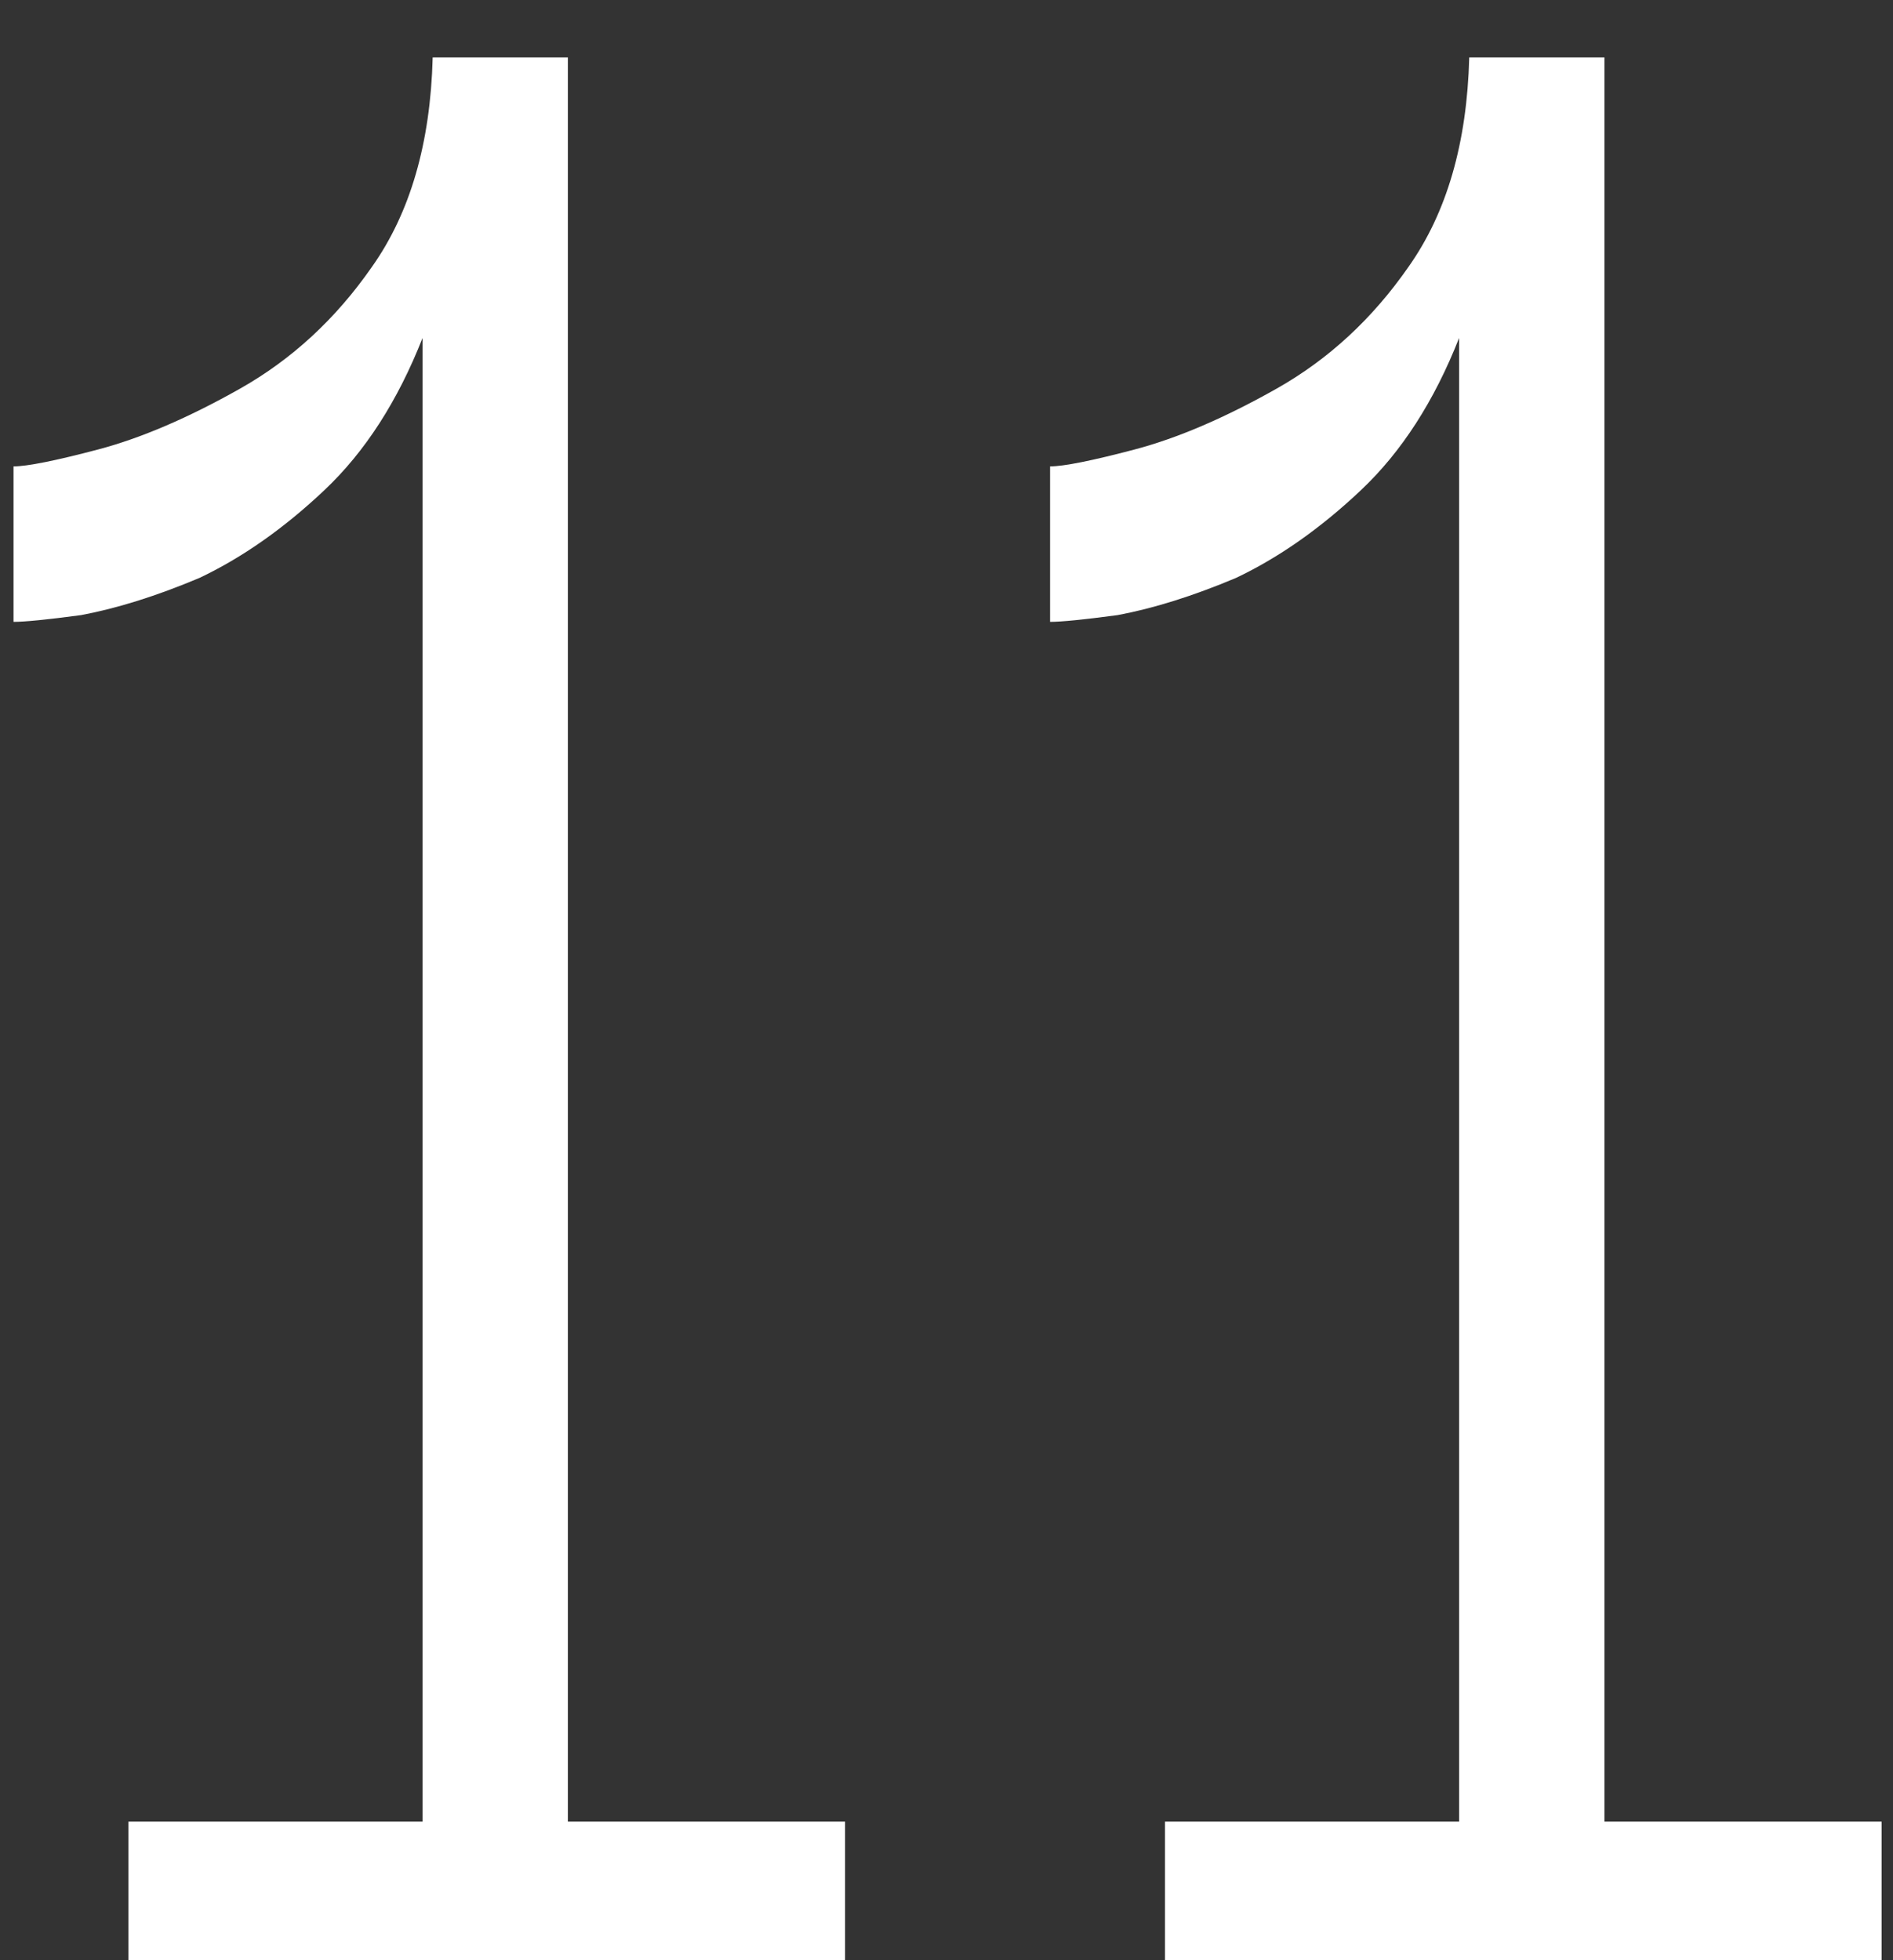
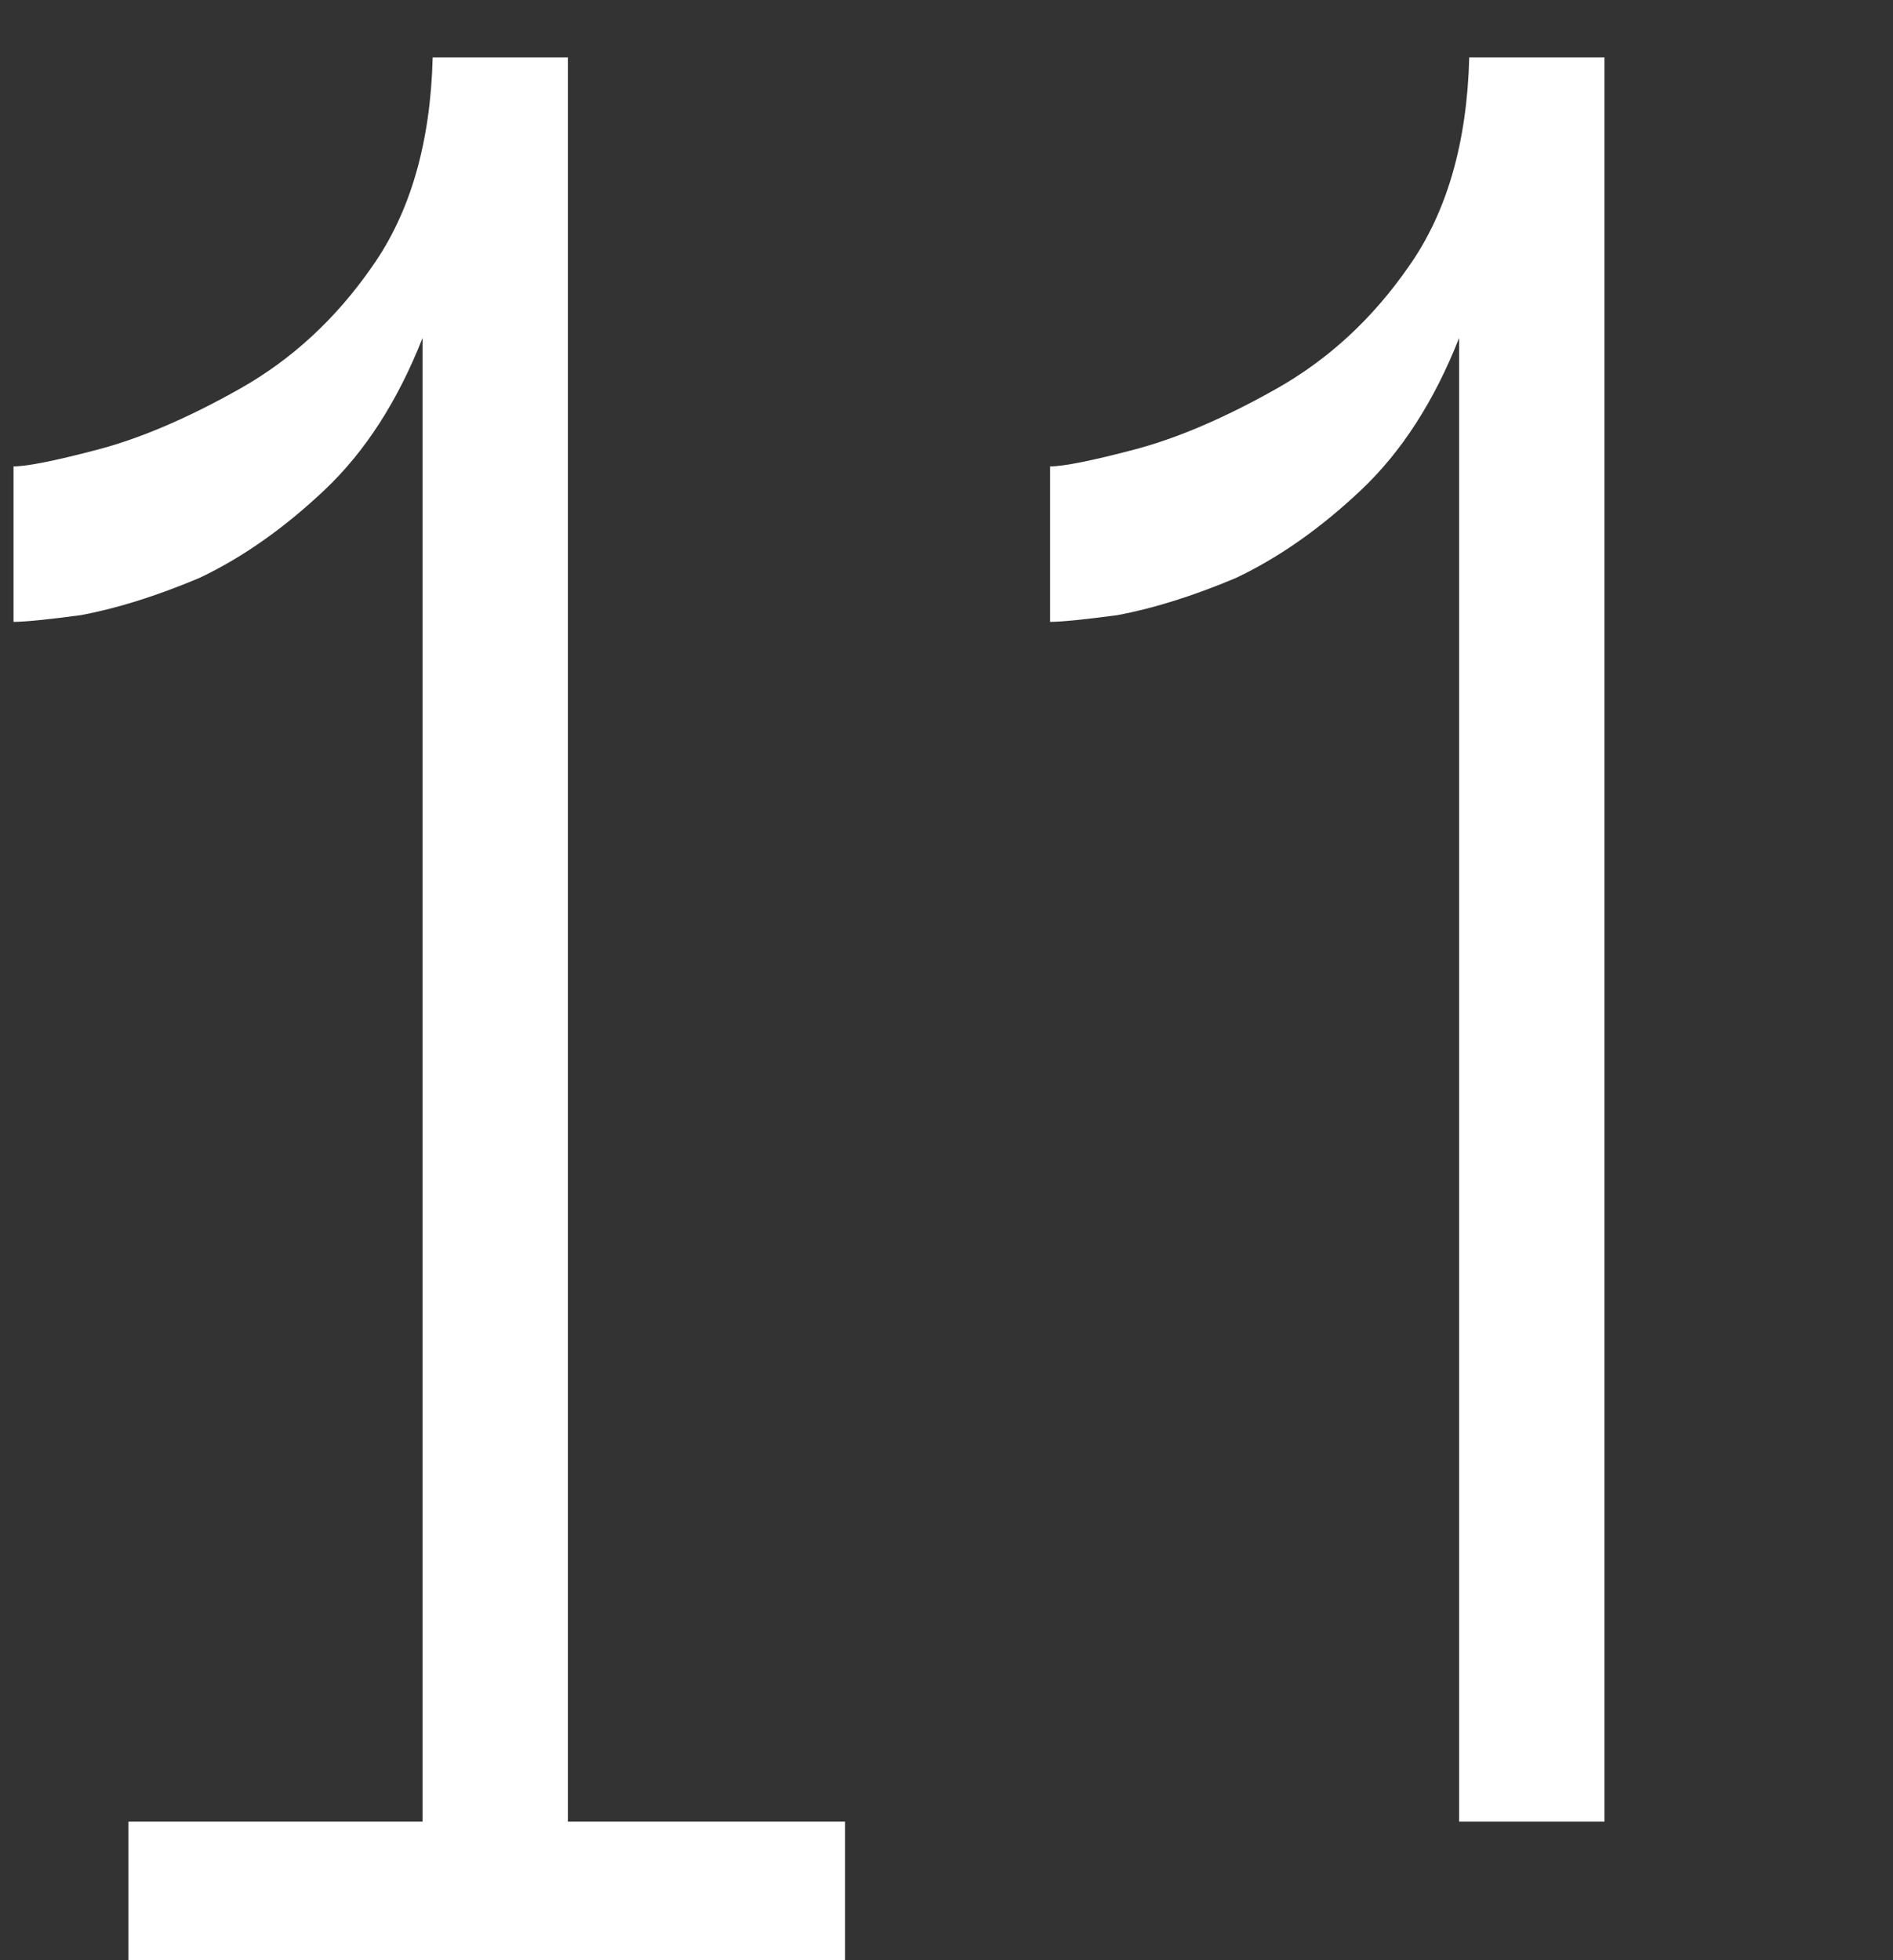
<svg xmlns="http://www.w3.org/2000/svg" width="28" height="29" viewBox="0 0 28 29" fill="none">
  <rect x="0" y="0" width="28" height="29" fill="#333333" stroke="none" />
-   <path d="M12.5 26.95V29H1.9V26.95H6.25V5C5.883 5.933 5.4 6.683 4.8 7.25C4.2 7.817 3.583 8.25 2.95 8.55C2.317 8.817 1.733 9 1.2 9.1C0.7 9.167 0.367 9.2 0.2 9.2V6.9C0.4 6.9 0.817 6.817 1.45 6.65C2.083 6.483 2.783 6.183 3.55 5.75C4.317 5.317 4.967 4.717 5.5 3.95C6.067 3.15 6.367 2.117 6.4 0.85H8.4V26.95H12.5ZM27.832 26.95V29H17.232V26.95H21.582V5C21.215 5.933 20.732 6.683 20.132 7.25C19.532 7.817 18.915 8.25 18.282 8.55C17.649 8.817 17.065 9 16.532 9.1C16.032 9.167 15.699 9.2 15.532 9.2V6.9C15.732 6.9 16.149 6.817 16.782 6.65C17.415 6.483 18.115 6.183 18.882 5.75C19.649 5.317 20.299 4.717 20.832 3.95C21.399 3.15 21.699 2.117 21.732 0.85H23.732V26.95H27.832Z" fill="white" />
+   <path d="M12.5 26.95V29H1.9V26.95H6.25V5C5.883 5.933 5.4 6.683 4.8 7.25C4.2 7.817 3.583 8.25 2.95 8.55C2.317 8.817 1.733 9 1.2 9.1C0.7 9.167 0.367 9.2 0.2 9.2V6.9C0.4 6.9 0.817 6.817 1.45 6.65C2.083 6.483 2.783 6.183 3.55 5.75C4.317 5.317 4.967 4.717 5.5 3.95C6.067 3.15 6.367 2.117 6.4 0.85H8.4V26.95H12.5ZM27.832 26.95V29V26.95H21.582V5C21.215 5.933 20.732 6.683 20.132 7.25C19.532 7.817 18.915 8.25 18.282 8.55C17.649 8.817 17.065 9 16.532 9.1C16.032 9.167 15.699 9.2 15.532 9.2V6.9C15.732 6.9 16.149 6.817 16.782 6.65C17.415 6.483 18.115 6.183 18.882 5.75C19.649 5.317 20.299 4.717 20.832 3.95C21.399 3.15 21.699 2.117 21.732 0.85H23.732V26.95H27.832Z" fill="white" />
</svg>